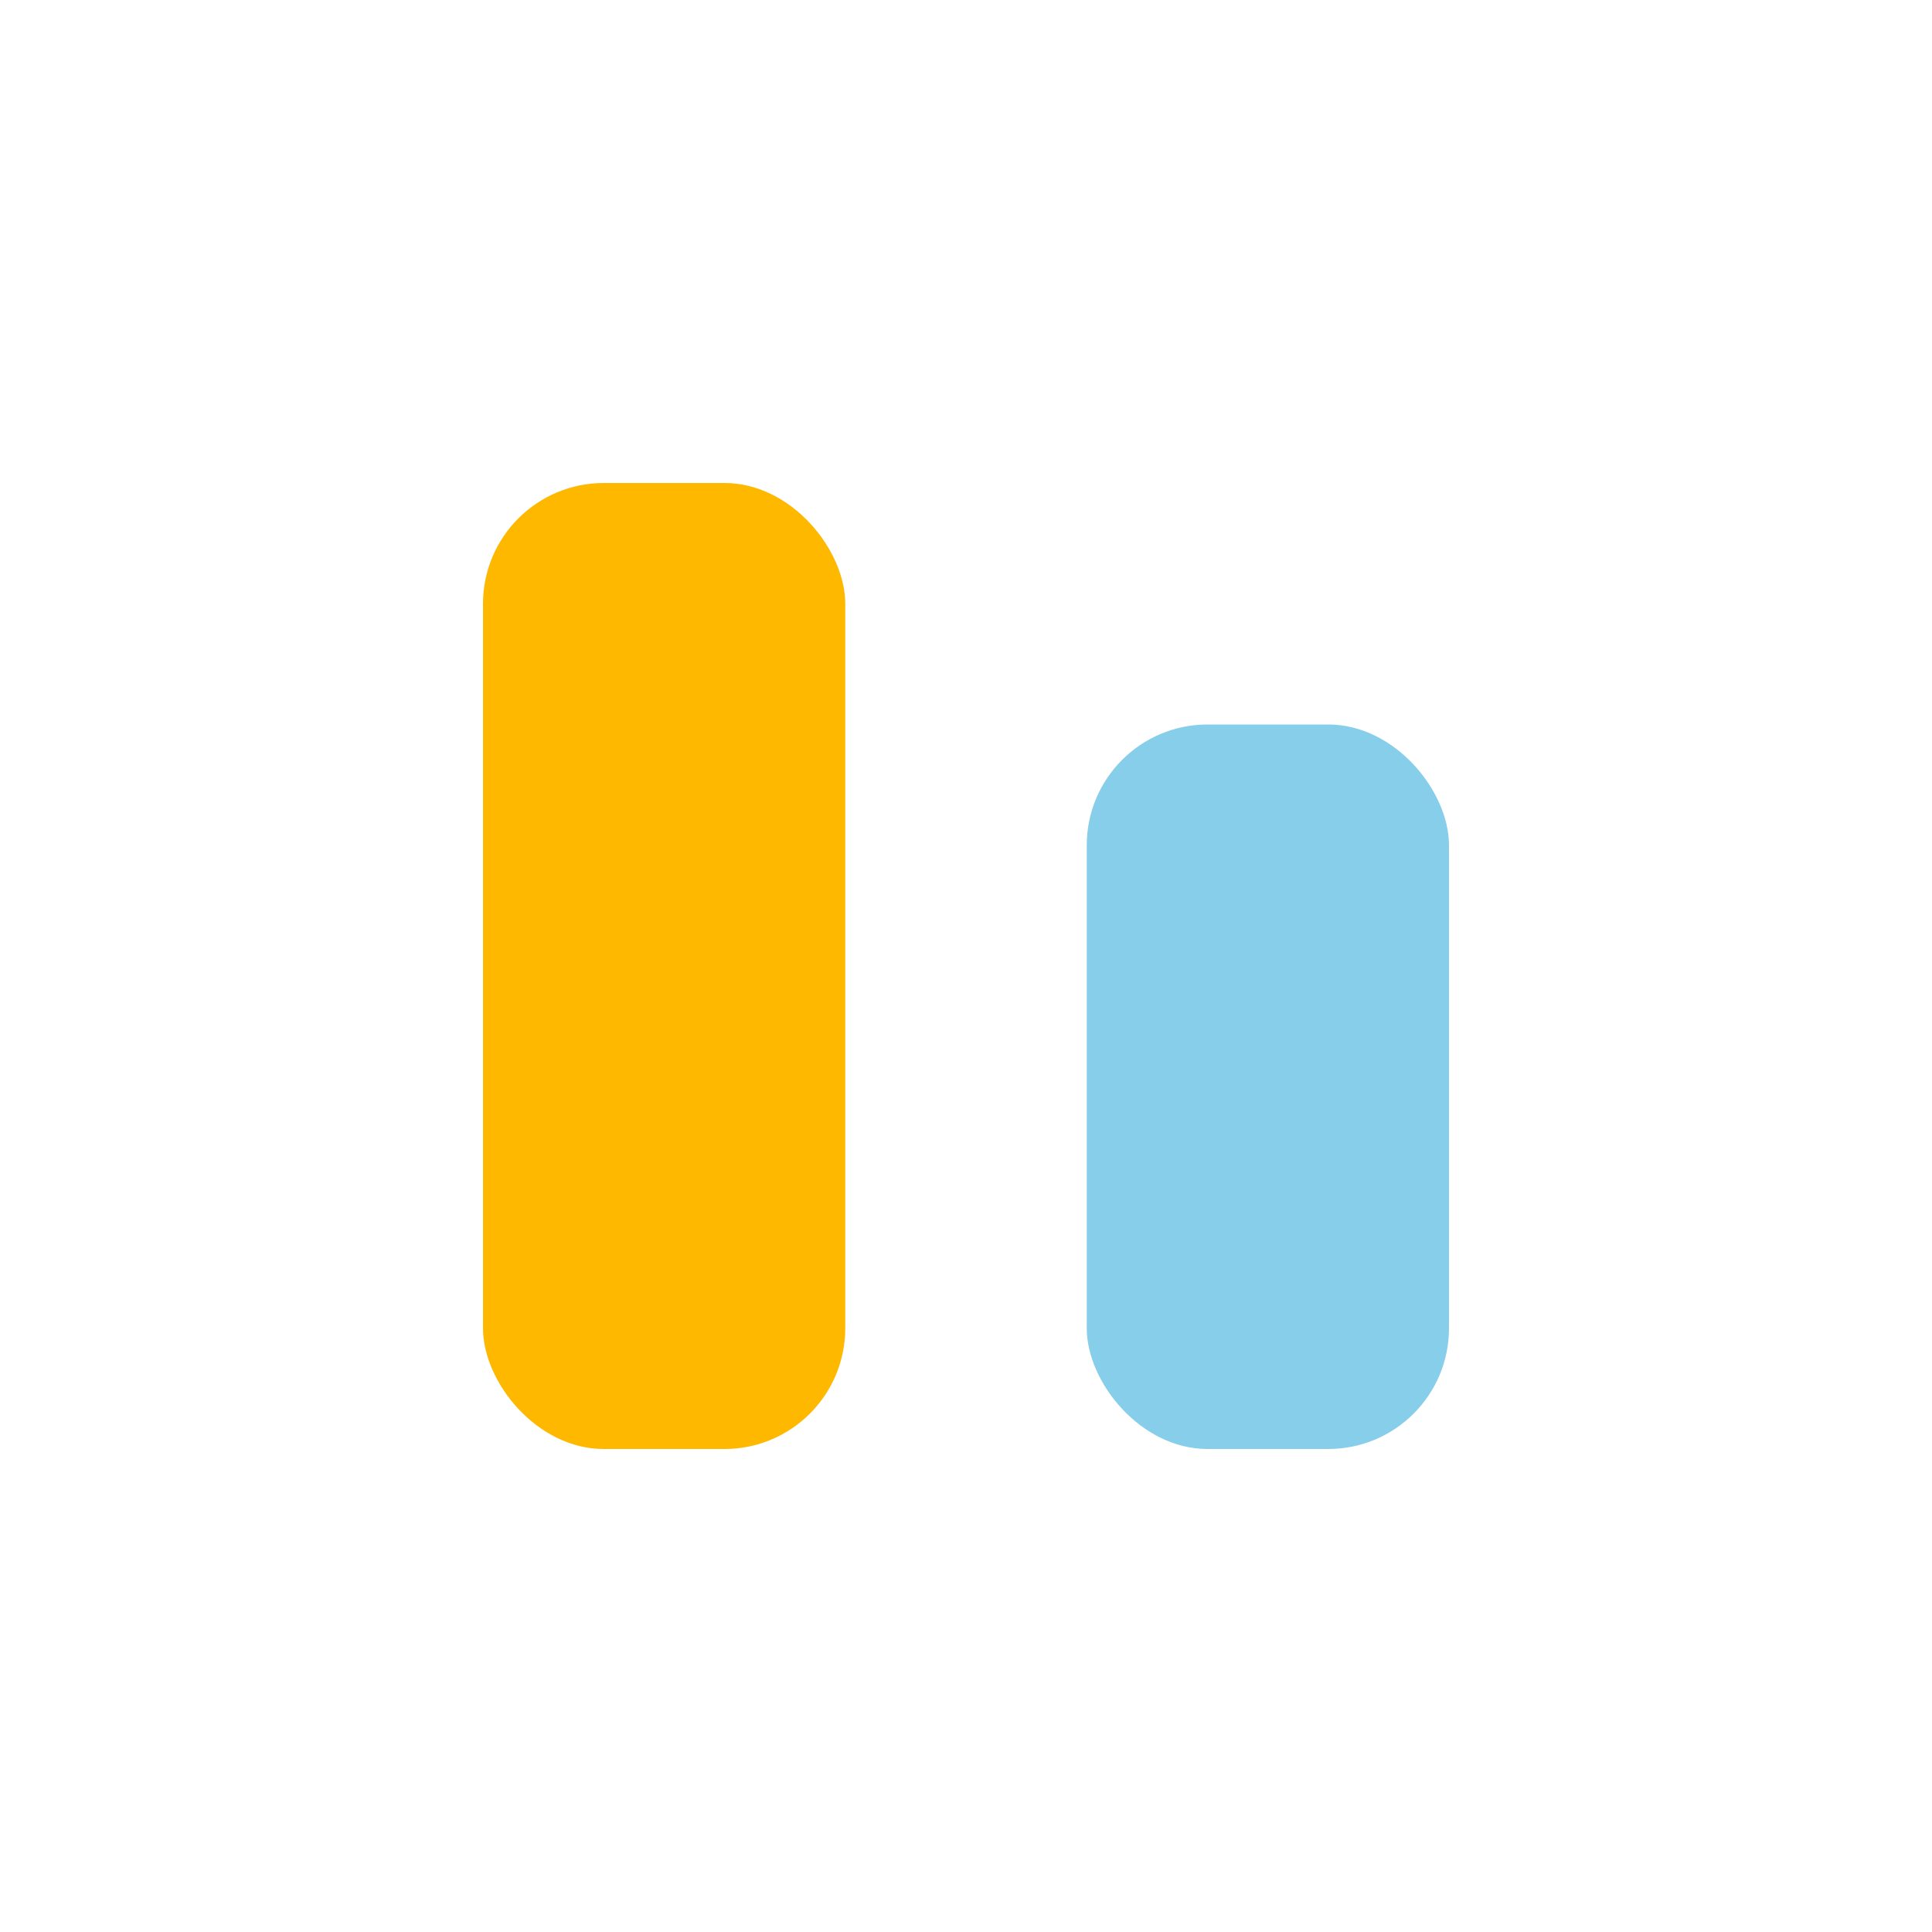
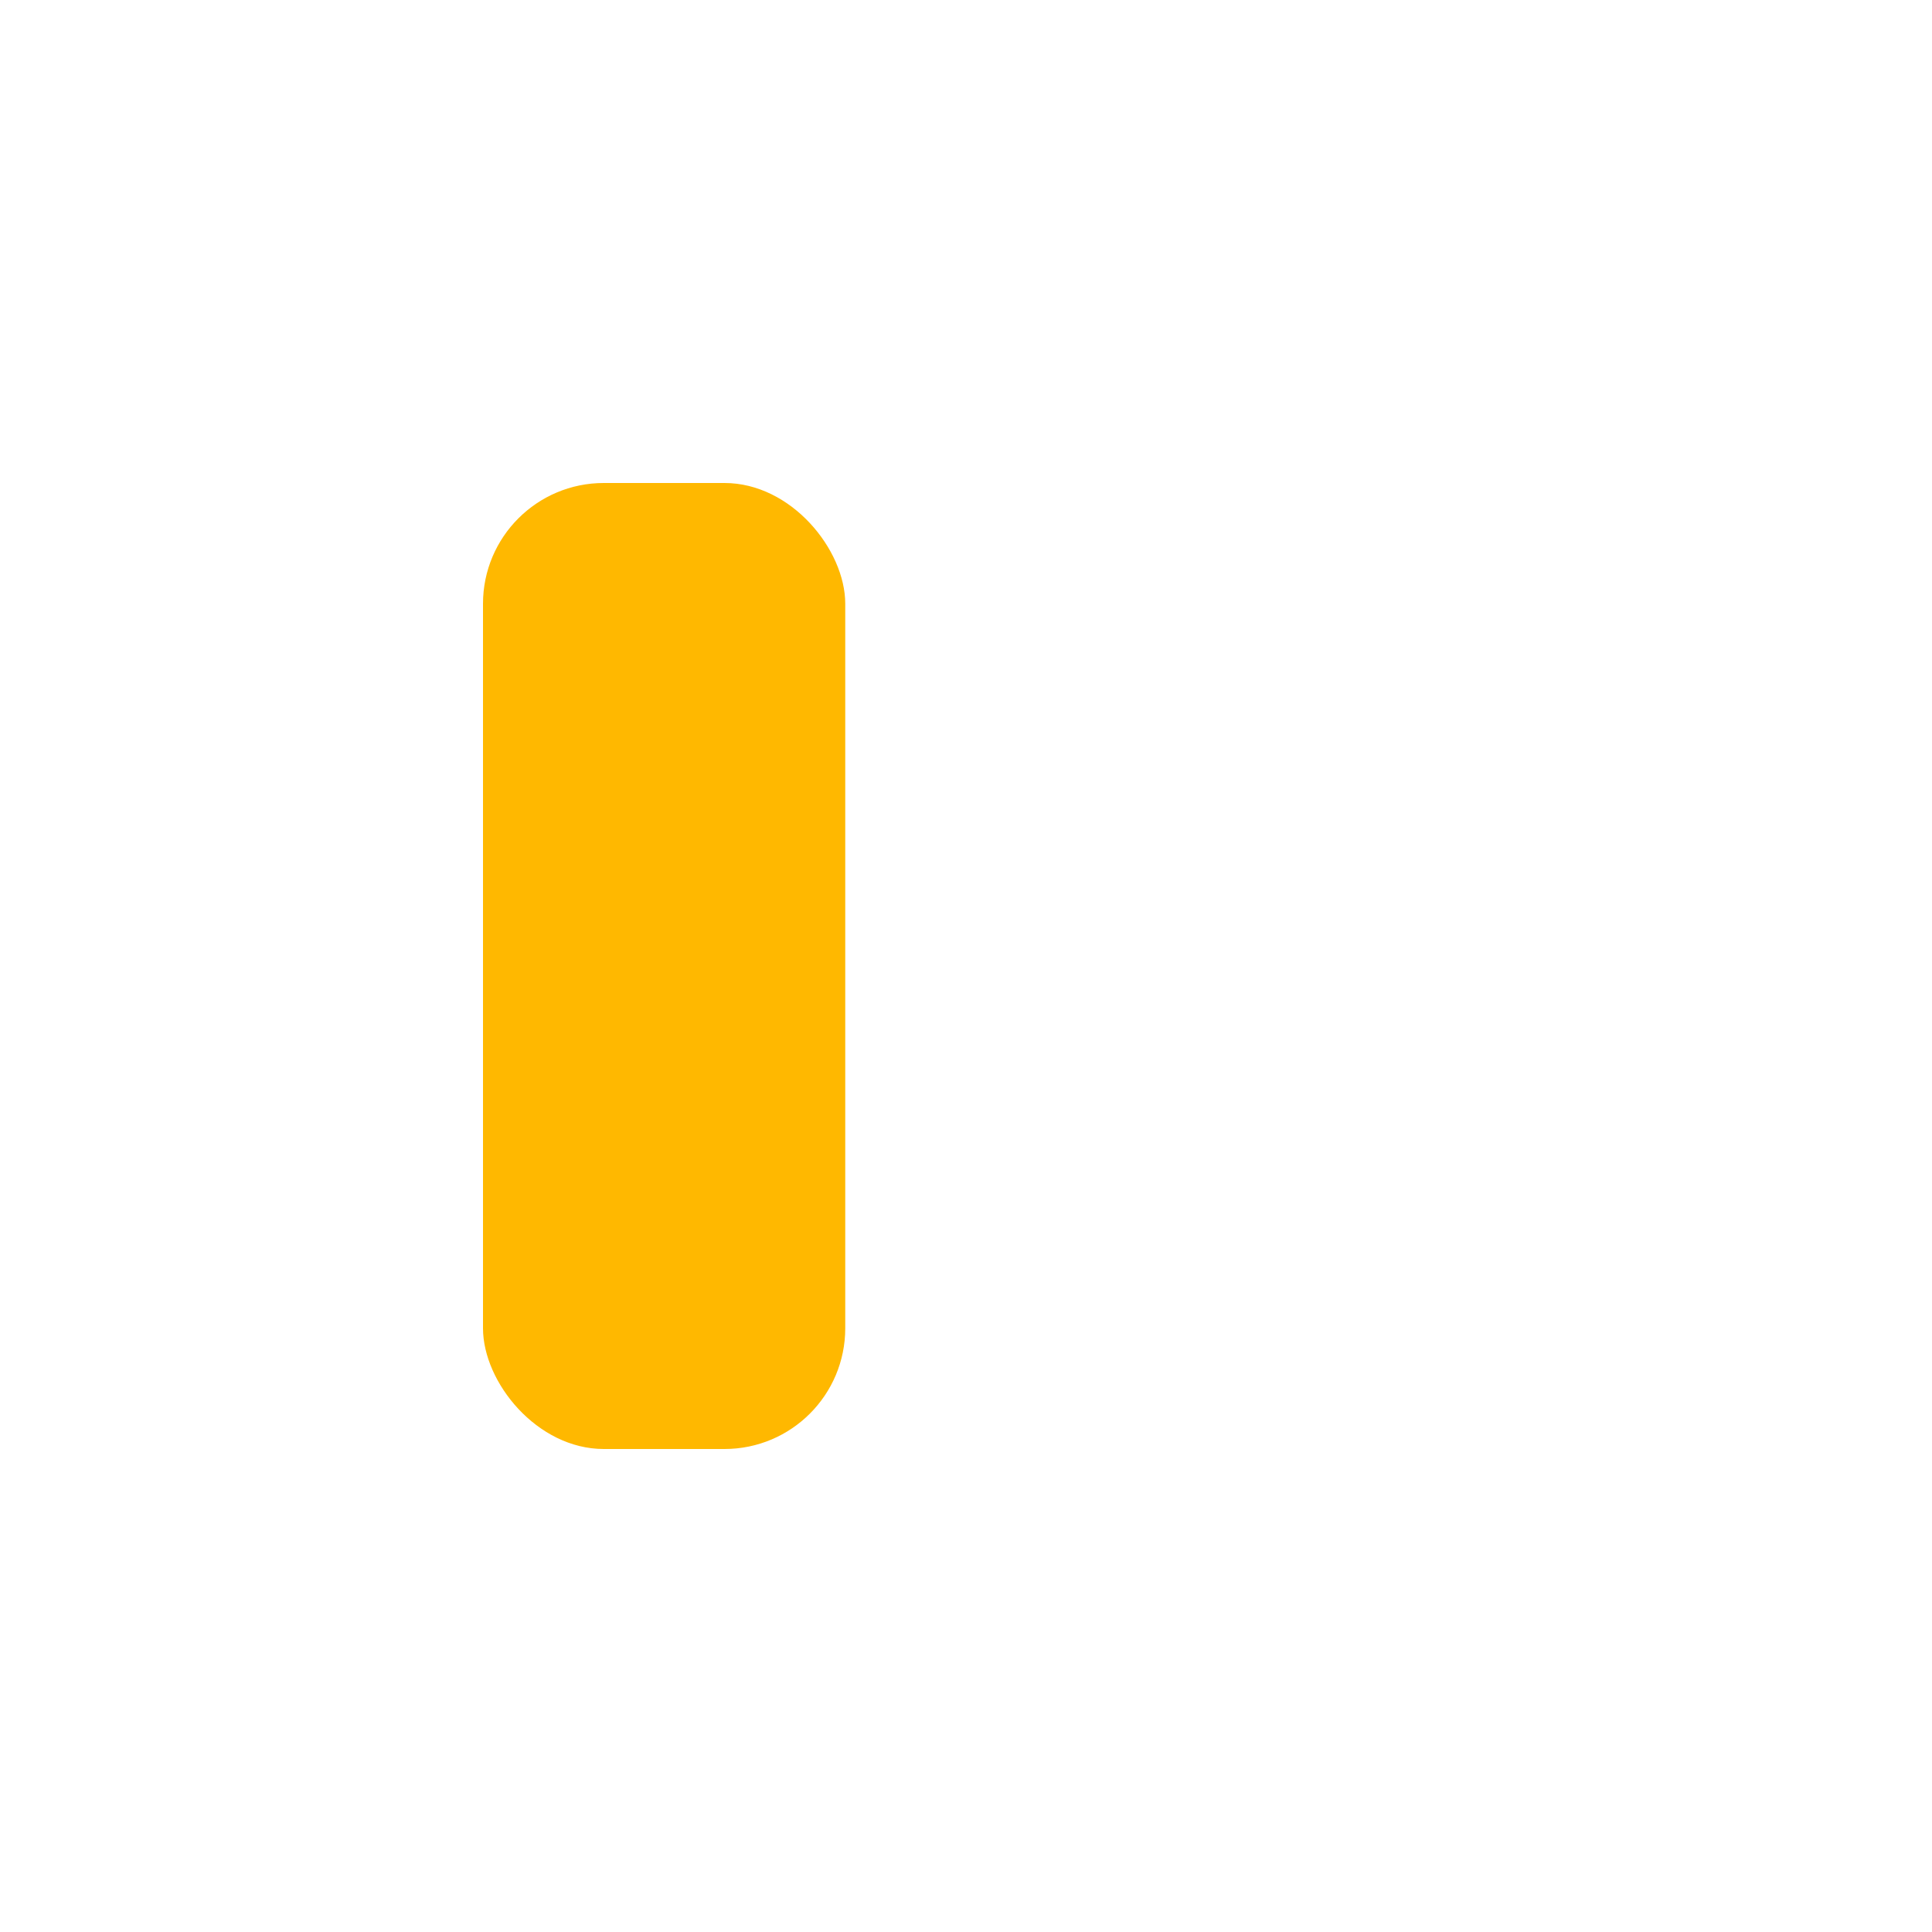
<svg xmlns="http://www.w3.org/2000/svg" width="32" height="32" viewBox="0 0 32 32">
  <rect x="8" y="8" width="6" height="16" rx="2" fill="#FFB800" />
-   <rect x="18" y="12" width="6" height="12" rx="2" fill="#87CEEB" />
</svg>